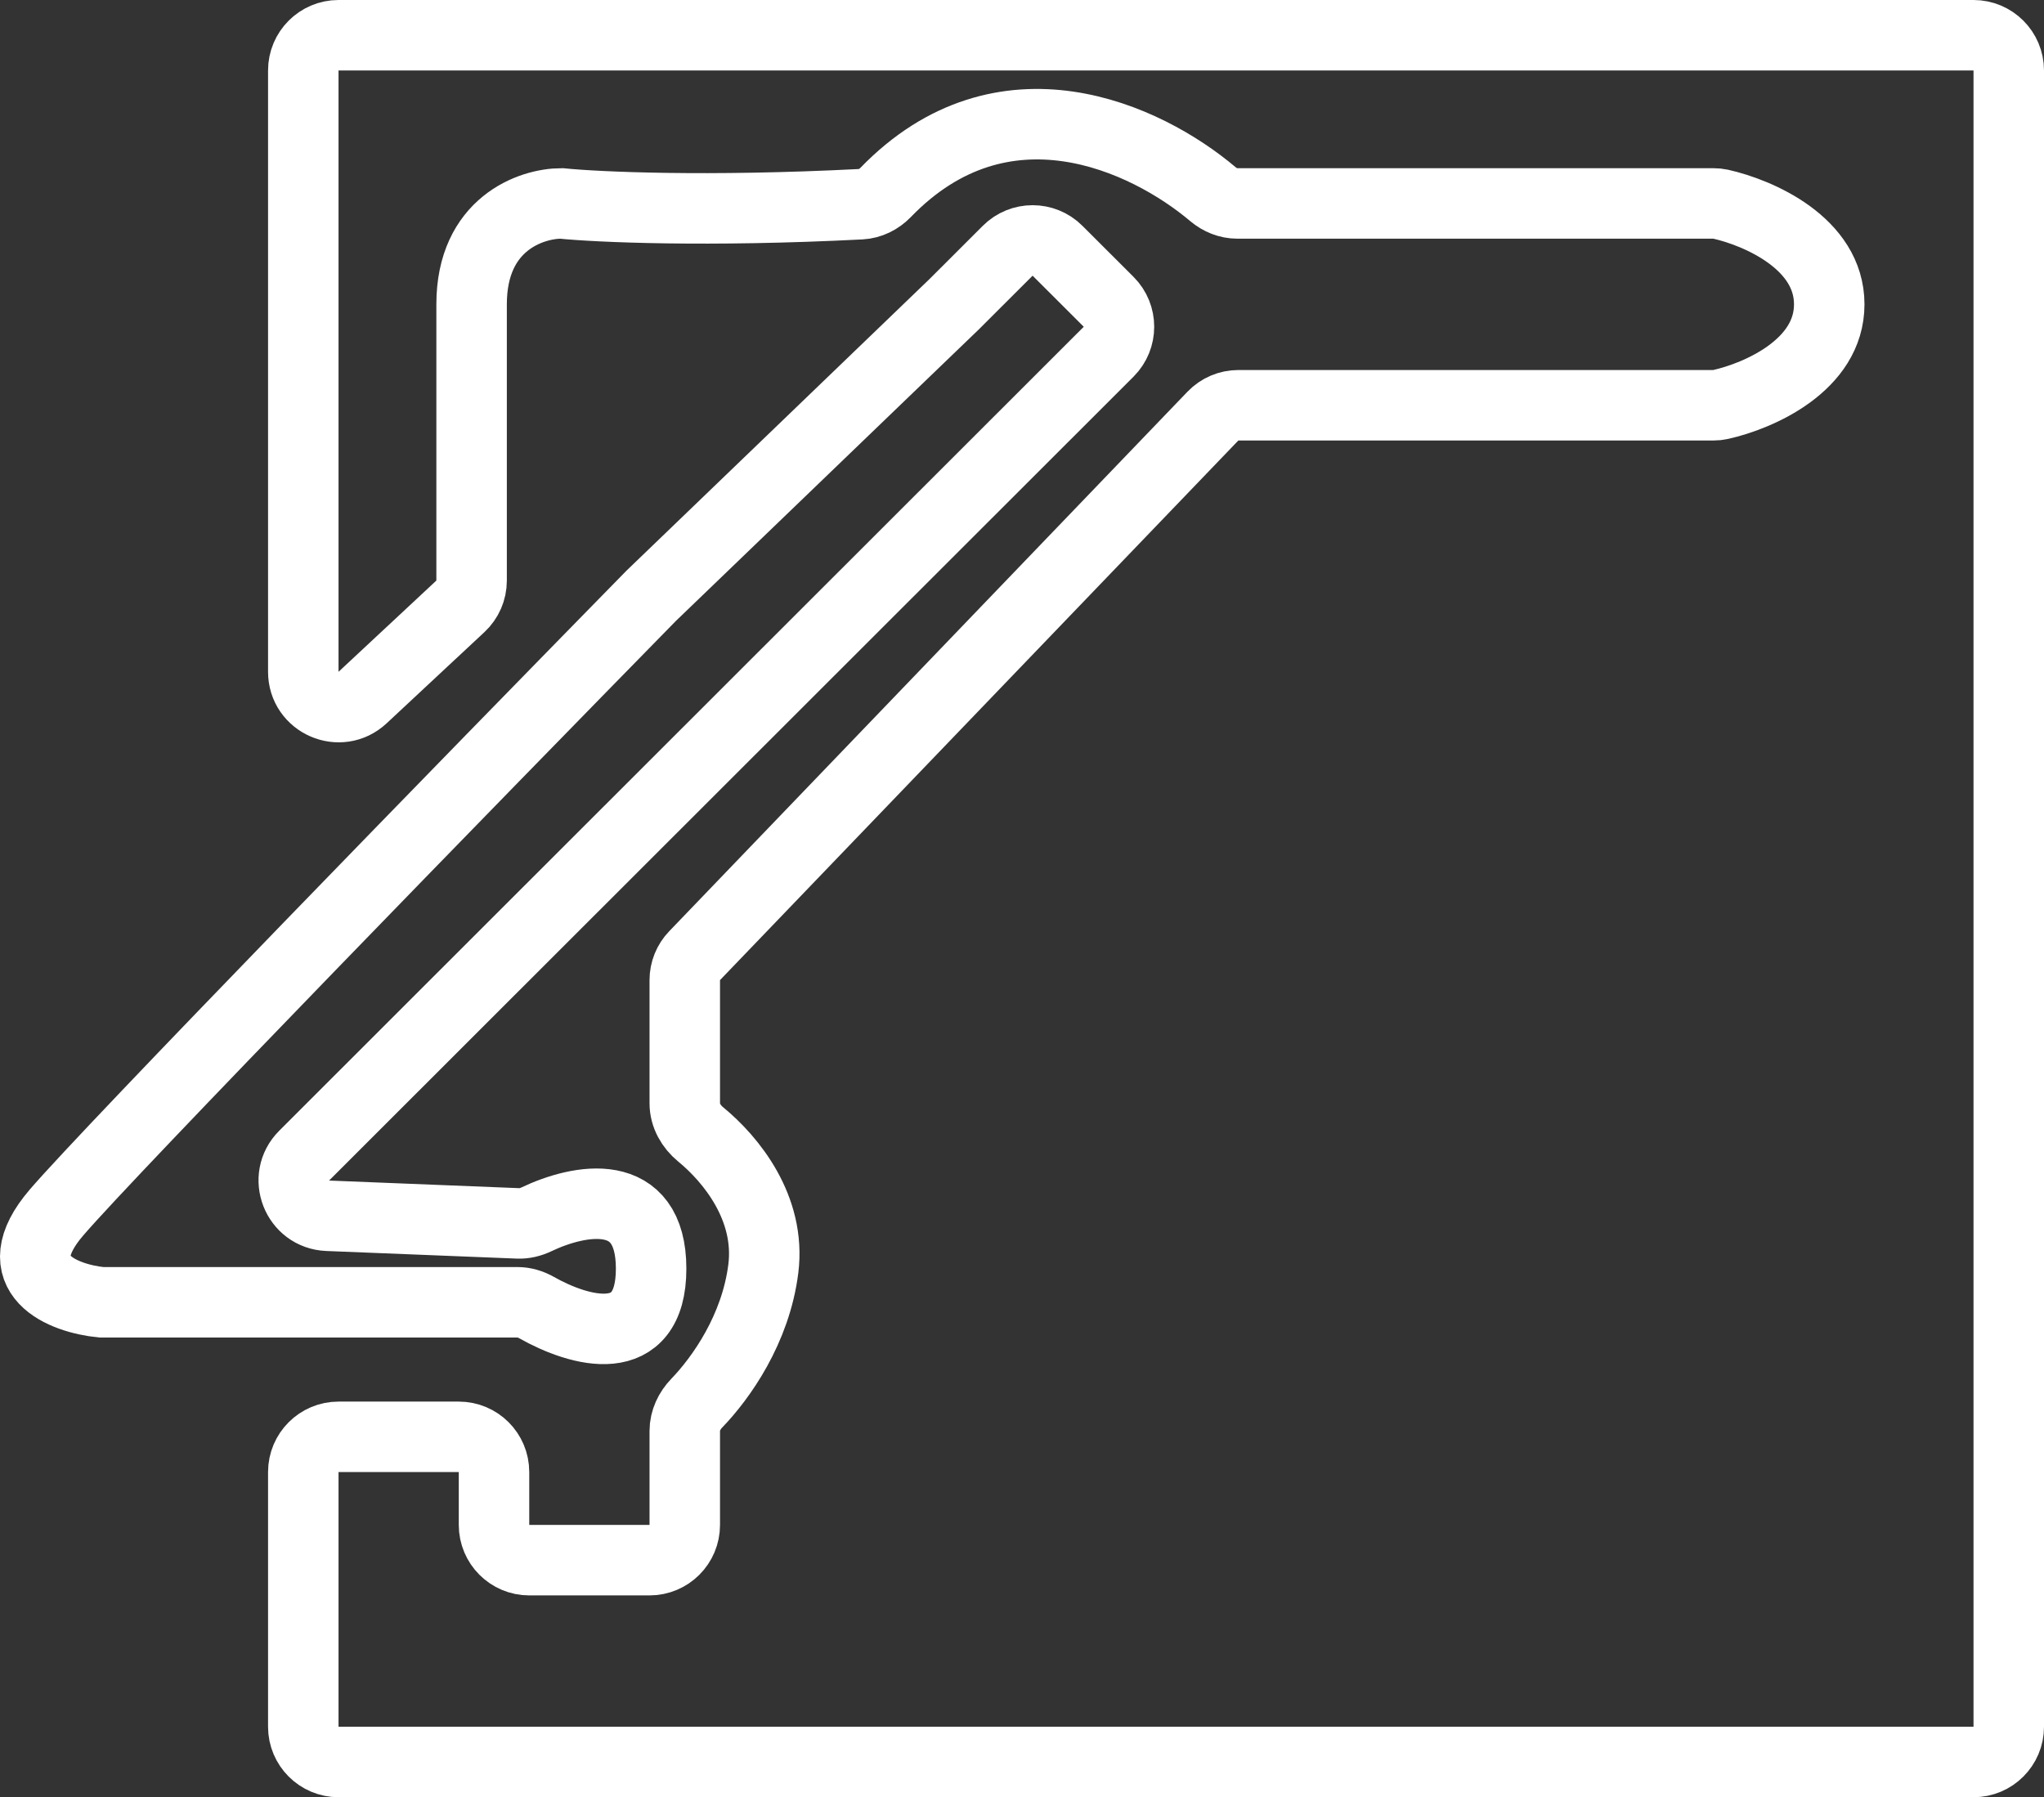
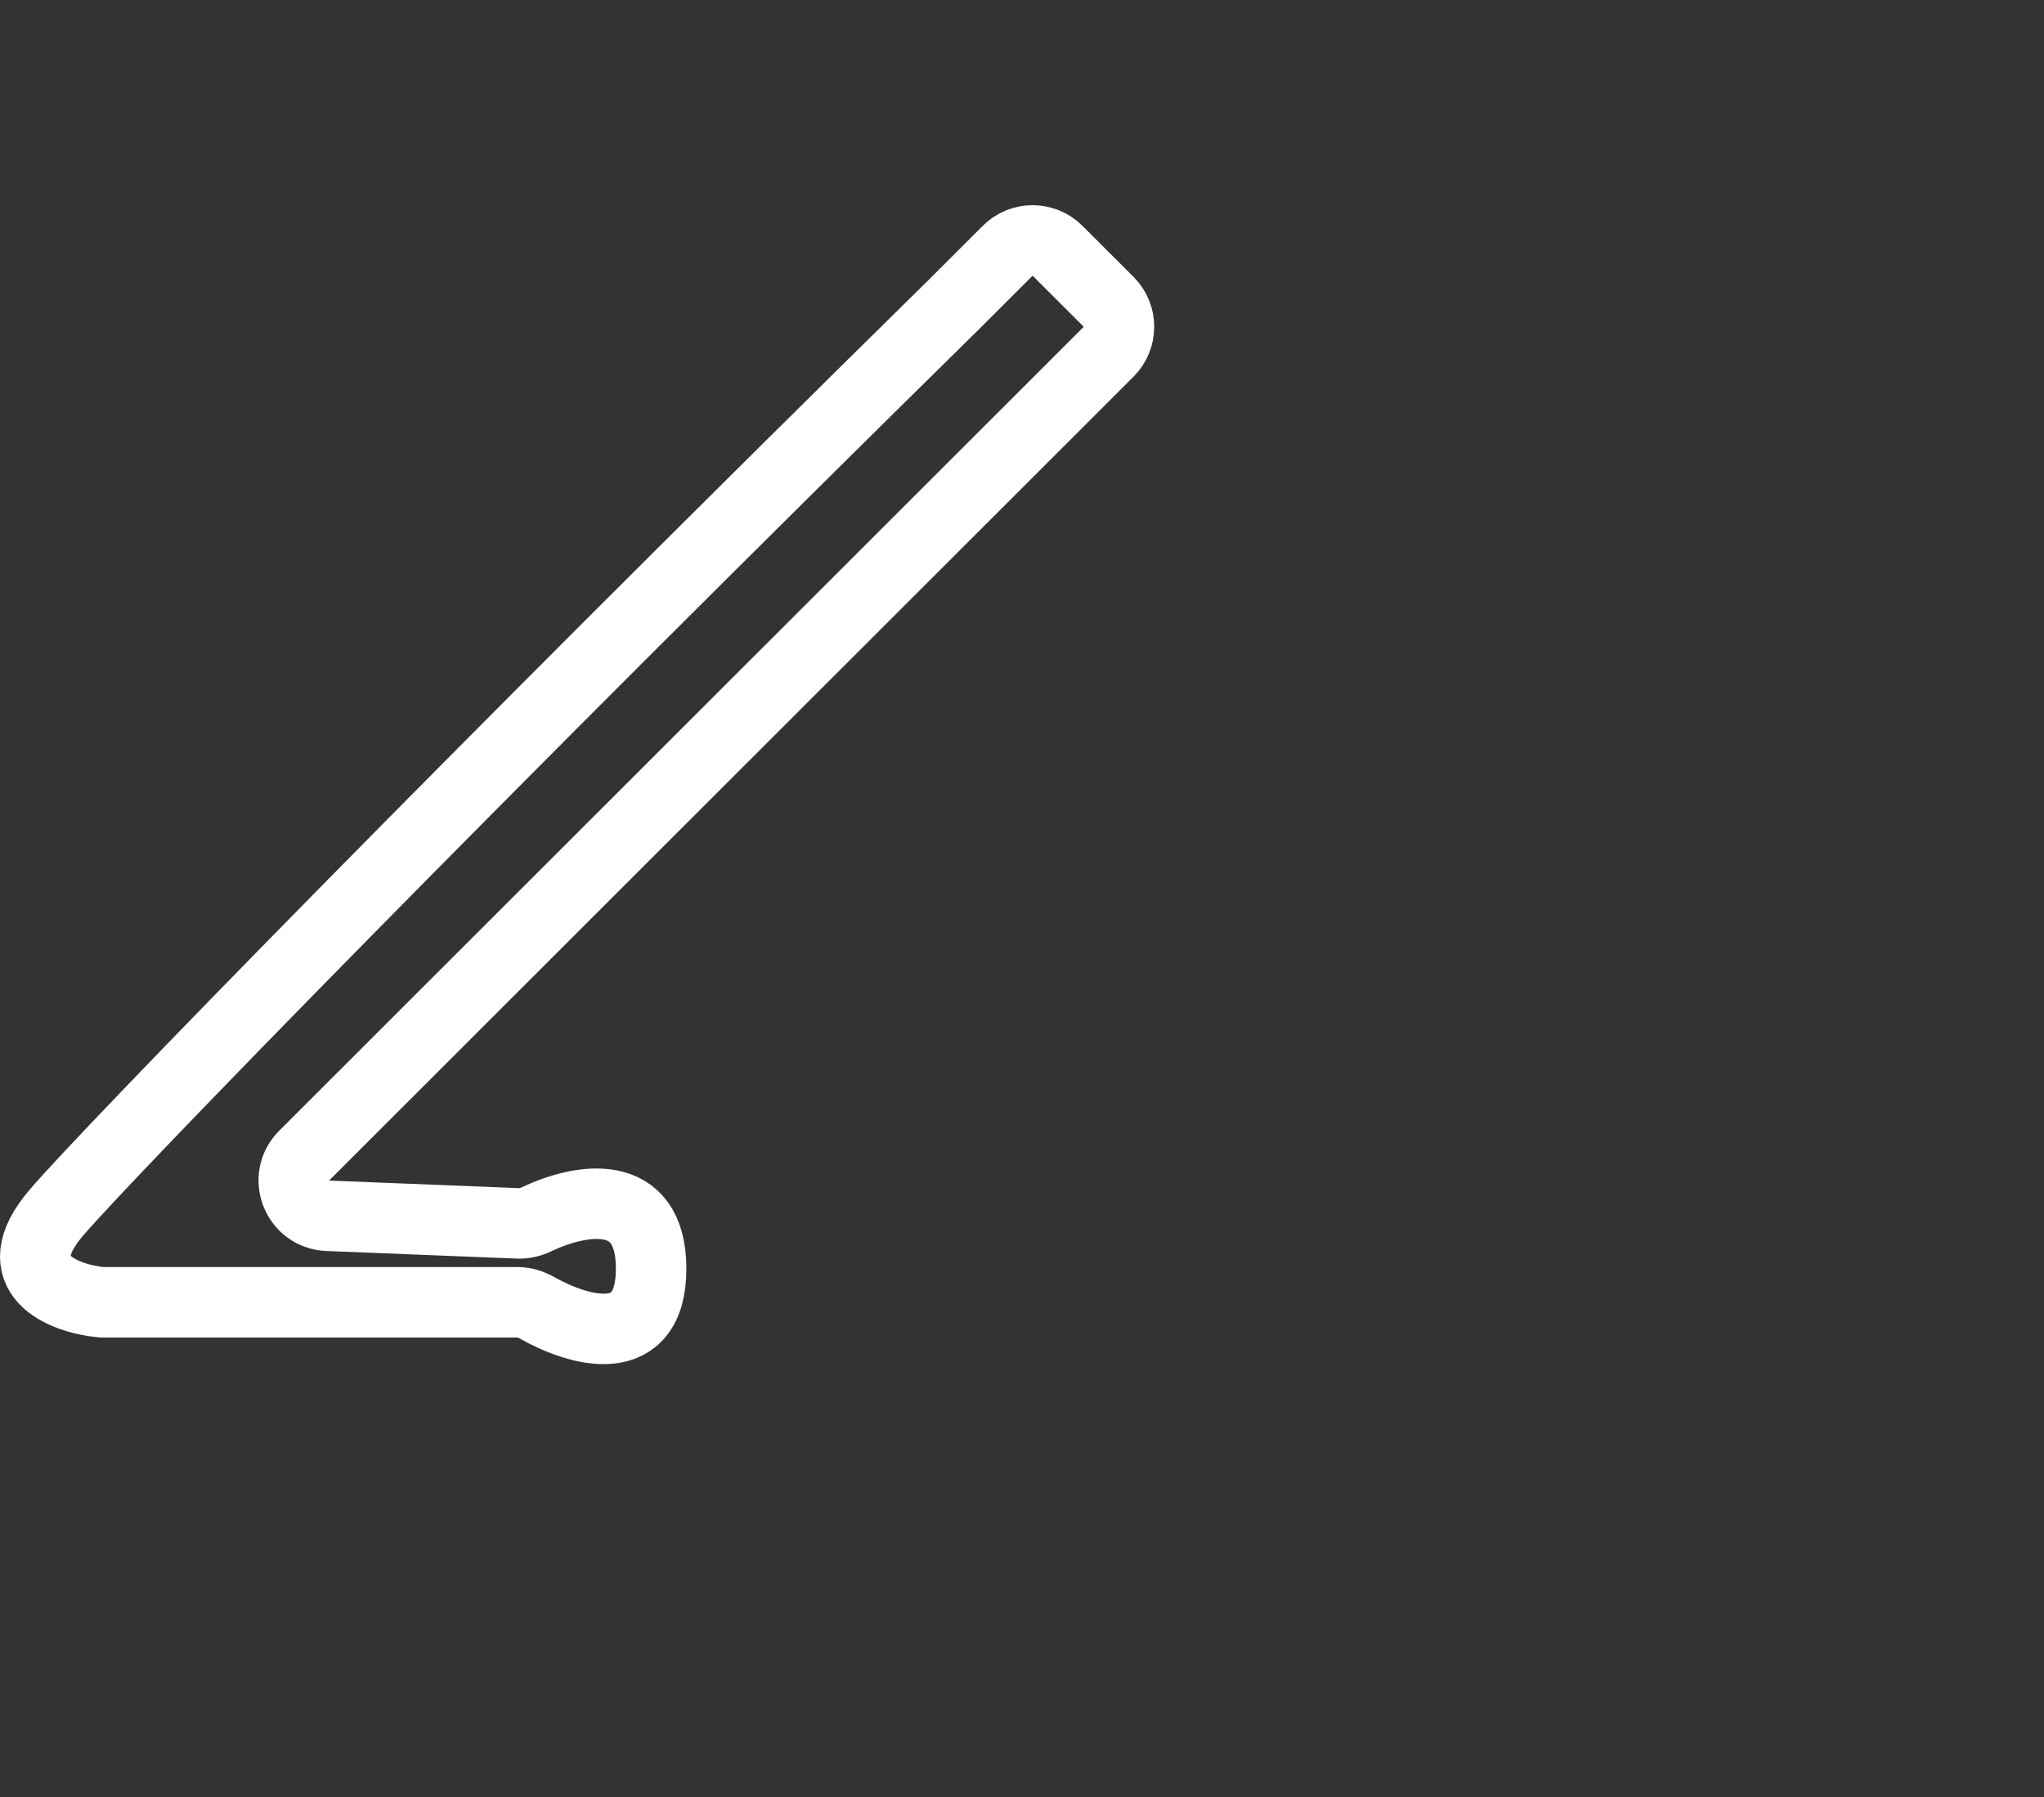
<svg xmlns="http://www.w3.org/2000/svg" width="58" height="51" viewBox="0 0 58 51" fill="none">
  <rect x="0" y="0" width="58" height="51" fill="#333333" stroke="none" />
-   <path d="M8.606 2V19.063C8.606 19.938 9.649 20.391 10.288 19.795L13.064 17.206C13.267 17.017 13.382 16.753 13.382 16.476V8.636C13.382 6.345 15.08 5.773 15.929 5.773C16.957 5.876 20.059 6.018 24.424 5.795C24.692 5.781 24.942 5.655 25.129 5.462C28.463 2.015 32.51 3.898 34.418 5.51C34.613 5.674 34.855 5.773 35.11 5.773H48.623C48.689 5.773 48.755 5.779 48.819 5.793C49.907 6.037 51.906 6.907 51.906 8.636C51.906 10.366 49.907 11.236 48.819 11.479C48.755 11.494 48.689 11.5 48.623 11.5H35.139C34.867 11.5 34.607 11.611 34.418 11.807L19.71 27.119C19.531 27.305 19.431 27.553 19.431 27.812V31.309C19.431 31.654 19.613 31.97 19.88 32.189C20.747 32.899 21.874 34.284 21.66 36C21.445 37.72 20.457 39.106 19.772 39.816C19.566 40.029 19.431 40.308 19.431 40.605V43.273C19.431 43.825 18.983 44.273 18.431 44.273H15.018C14.466 44.273 14.018 43.825 14.018 43.273V41.773C14.018 41.22 13.571 40.773 13.018 40.773H9.606C9.054 40.773 8.606 41.22 8.606 41.773V49C8.606 49.552 9.054 50 9.606 50H56C56.552 50 57 49.552 57 49V2C57 1.448 56.552 1 56 1H9.606C9.054 1 8.606 1.448 8.606 2Z" stroke="white" stroke-width="2" stroke-linecap="round" />
-   <path d="M2.875 36.955H14.683C14.873 36.955 15.057 37.011 15.223 37.104C16.443 37.795 18.476 38.375 18.476 36C18.476 33.623 16.44 34.021 15.22 34.602C15.056 34.68 14.878 34.724 14.698 34.716L9.297 34.5C8.426 34.465 8.014 33.41 8.63 32.794L14.018 27.409L31.459 9.98C31.849 9.589 31.849 8.956 31.459 8.565L30.008 7.116C29.617 6.725 28.984 6.725 28.594 7.116L27.072 8.636L18.476 16.909C13.488 22 3.13 32.627 1.602 34.409C0.073 36.191 1.814 36.849 2.875 36.955Z" stroke="white" stroke-width="2" stroke-linecap="round" />
+   <path d="M2.875 36.955H14.683C14.873 36.955 15.057 37.011 15.223 37.104C16.443 37.795 18.476 38.375 18.476 36C18.476 33.623 16.44 34.021 15.22 34.602C15.056 34.68 14.878 34.724 14.698 34.716L9.297 34.5C8.426 34.465 8.014 33.41 8.63 32.794L14.018 27.409L31.459 9.98C31.849 9.589 31.849 8.956 31.459 8.565L30.008 7.116C29.617 6.725 28.984 6.725 28.594 7.116L27.072 8.636C13.488 22 3.13 32.627 1.602 34.409C0.073 36.191 1.814 36.849 2.875 36.955Z" stroke="white" stroke-width="2" stroke-linecap="round" />
</svg>